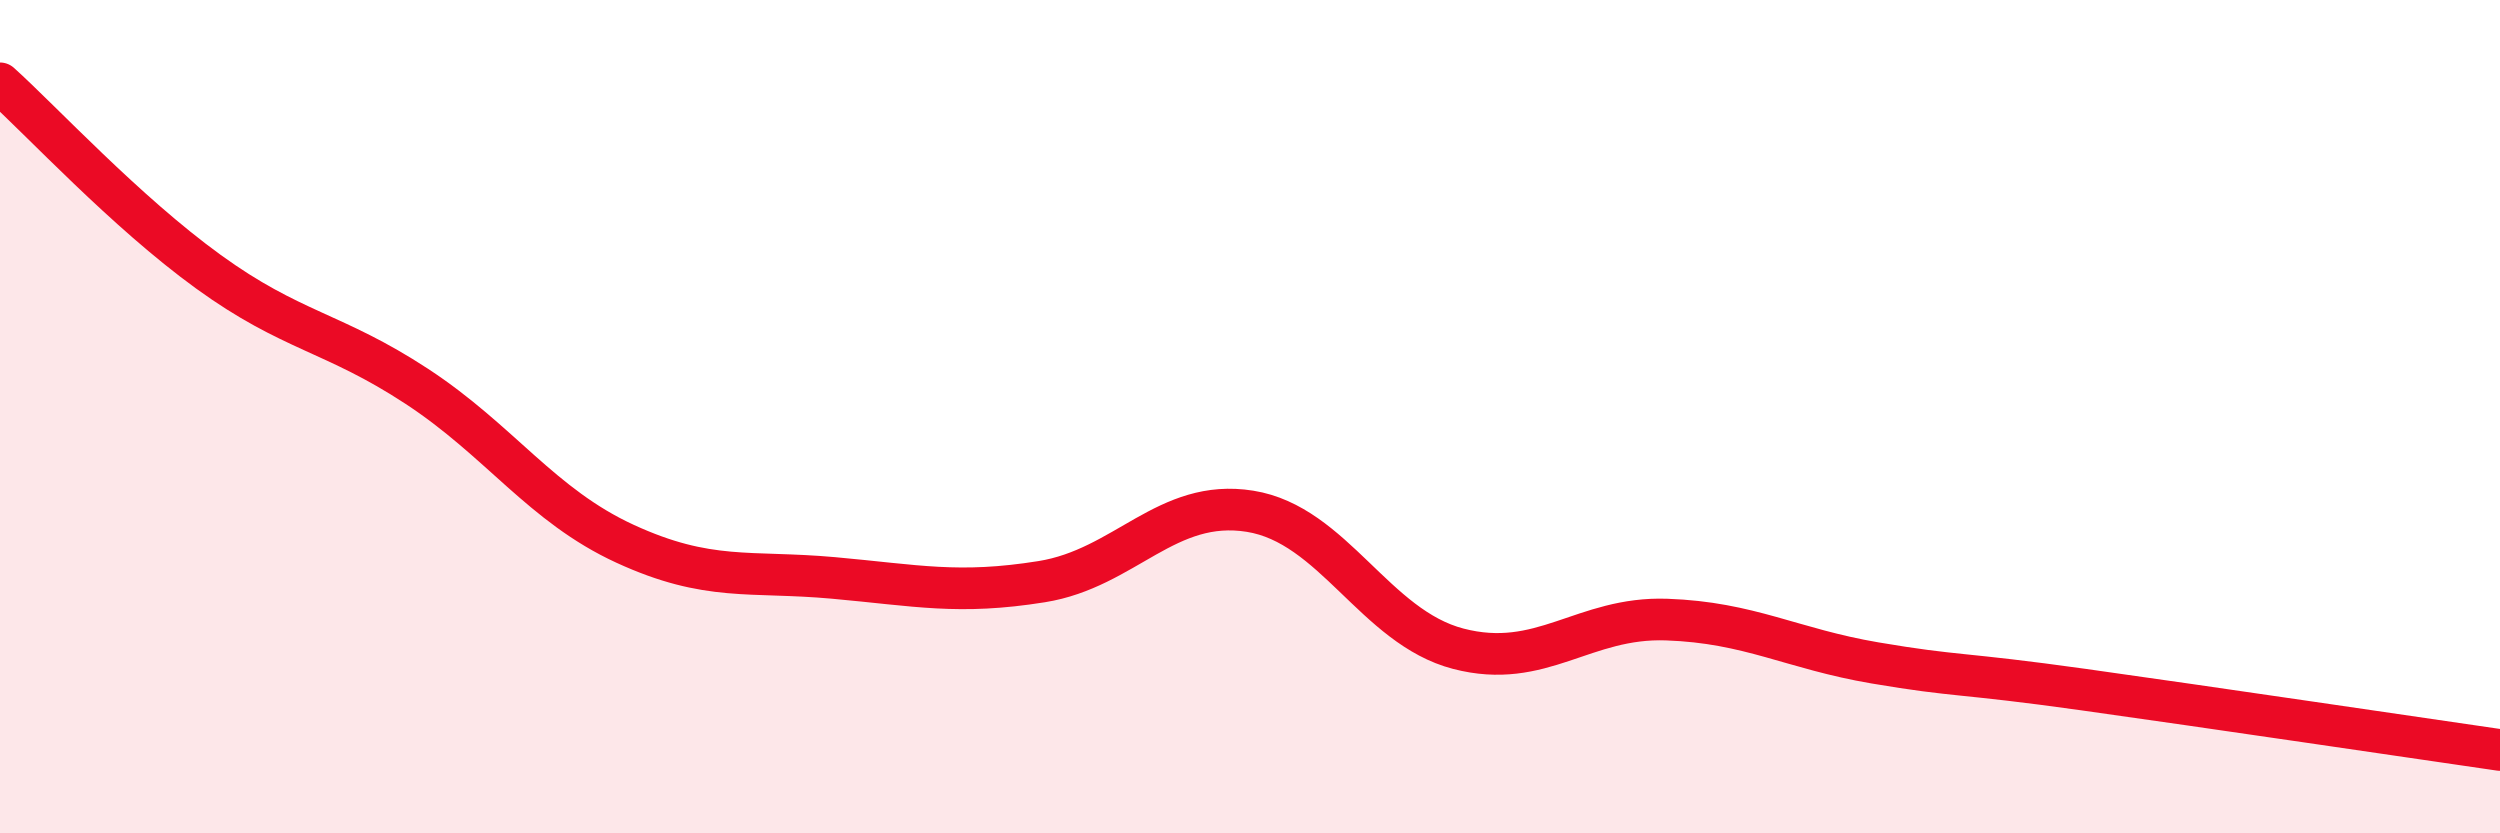
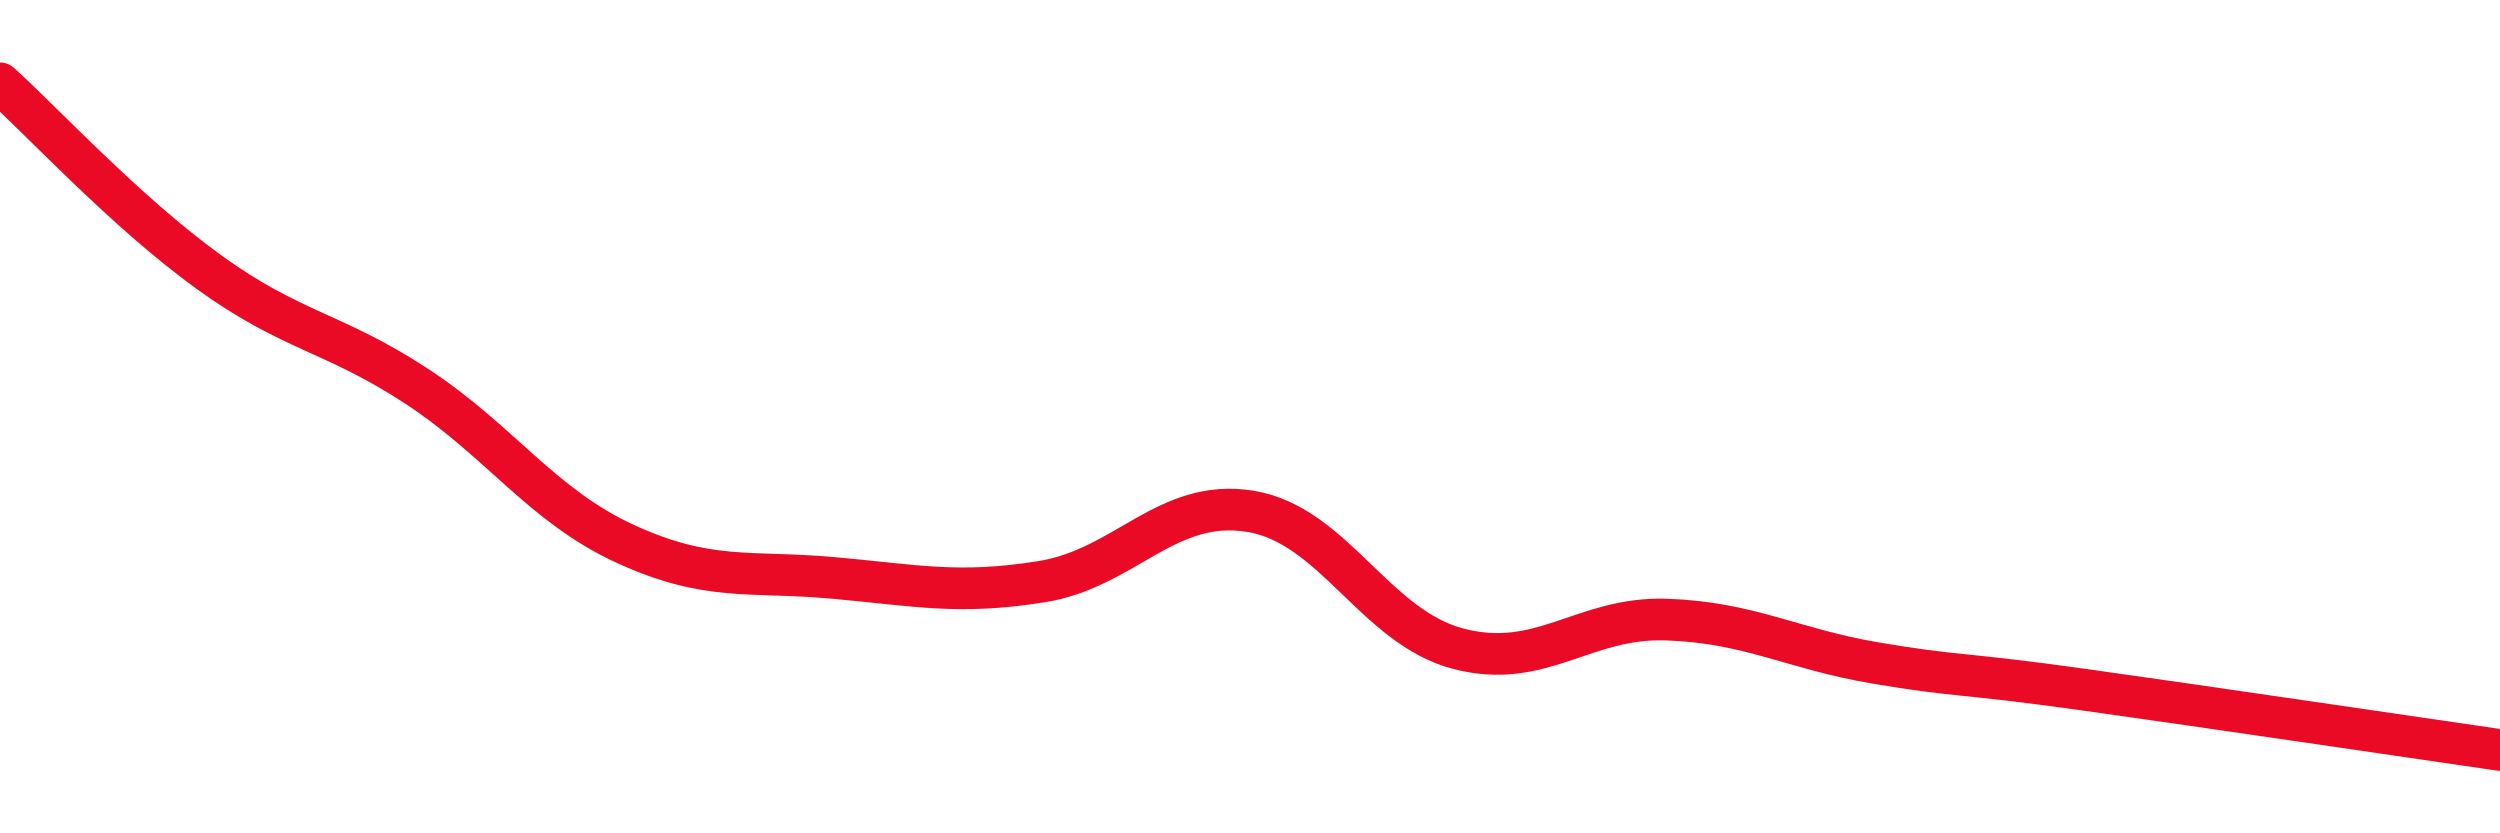
<svg xmlns="http://www.w3.org/2000/svg" width="60" height="20" viewBox="0 0 60 20">
-   <path d="M 0,2 C 1,2.9 3,5.07 5,6.52 C 7,7.97 8,7.96 10,9.27 C 12,10.58 13,12.13 15,13.05 C 17,13.97 18,13.69 20,13.87 C 22,14.05 23,14.28 25,13.96 C 27,13.64 28,11.95 30,12.27 C 32,12.59 33,15.05 35,15.57 C 37,16.09 38,14.8 40,14.87 C 42,14.94 43,15.57 45,15.91 C 47,16.25 47,16.13 50,16.55 C 53,16.97 58,17.71 60,18L60 20L0 20Z" fill="#EB0A25" opacity="0.1" stroke-linecap="round" stroke-linejoin="round" />
  <path d="M 0,2 C 1,2.9 3,5.07 5,6.52 C 7,7.97 8,7.96 10,9.27 C 12,10.58 13,12.13 15,13.05 C 17,13.97 18,13.69 20,13.87 C 22,14.05 23,14.28 25,13.96 C 27,13.64 28,11.95 30,12.27 C 32,12.59 33,15.05 35,15.57 C 37,16.09 38,14.8 40,14.87 C 42,14.94 43,15.57 45,15.91 C 47,16.25 47,16.13 50,16.55 C 53,16.97 58,17.71 60,18" stroke="#EB0A25" stroke-width="1" fill="none" stroke-linecap="round" stroke-linejoin="round" />
</svg>